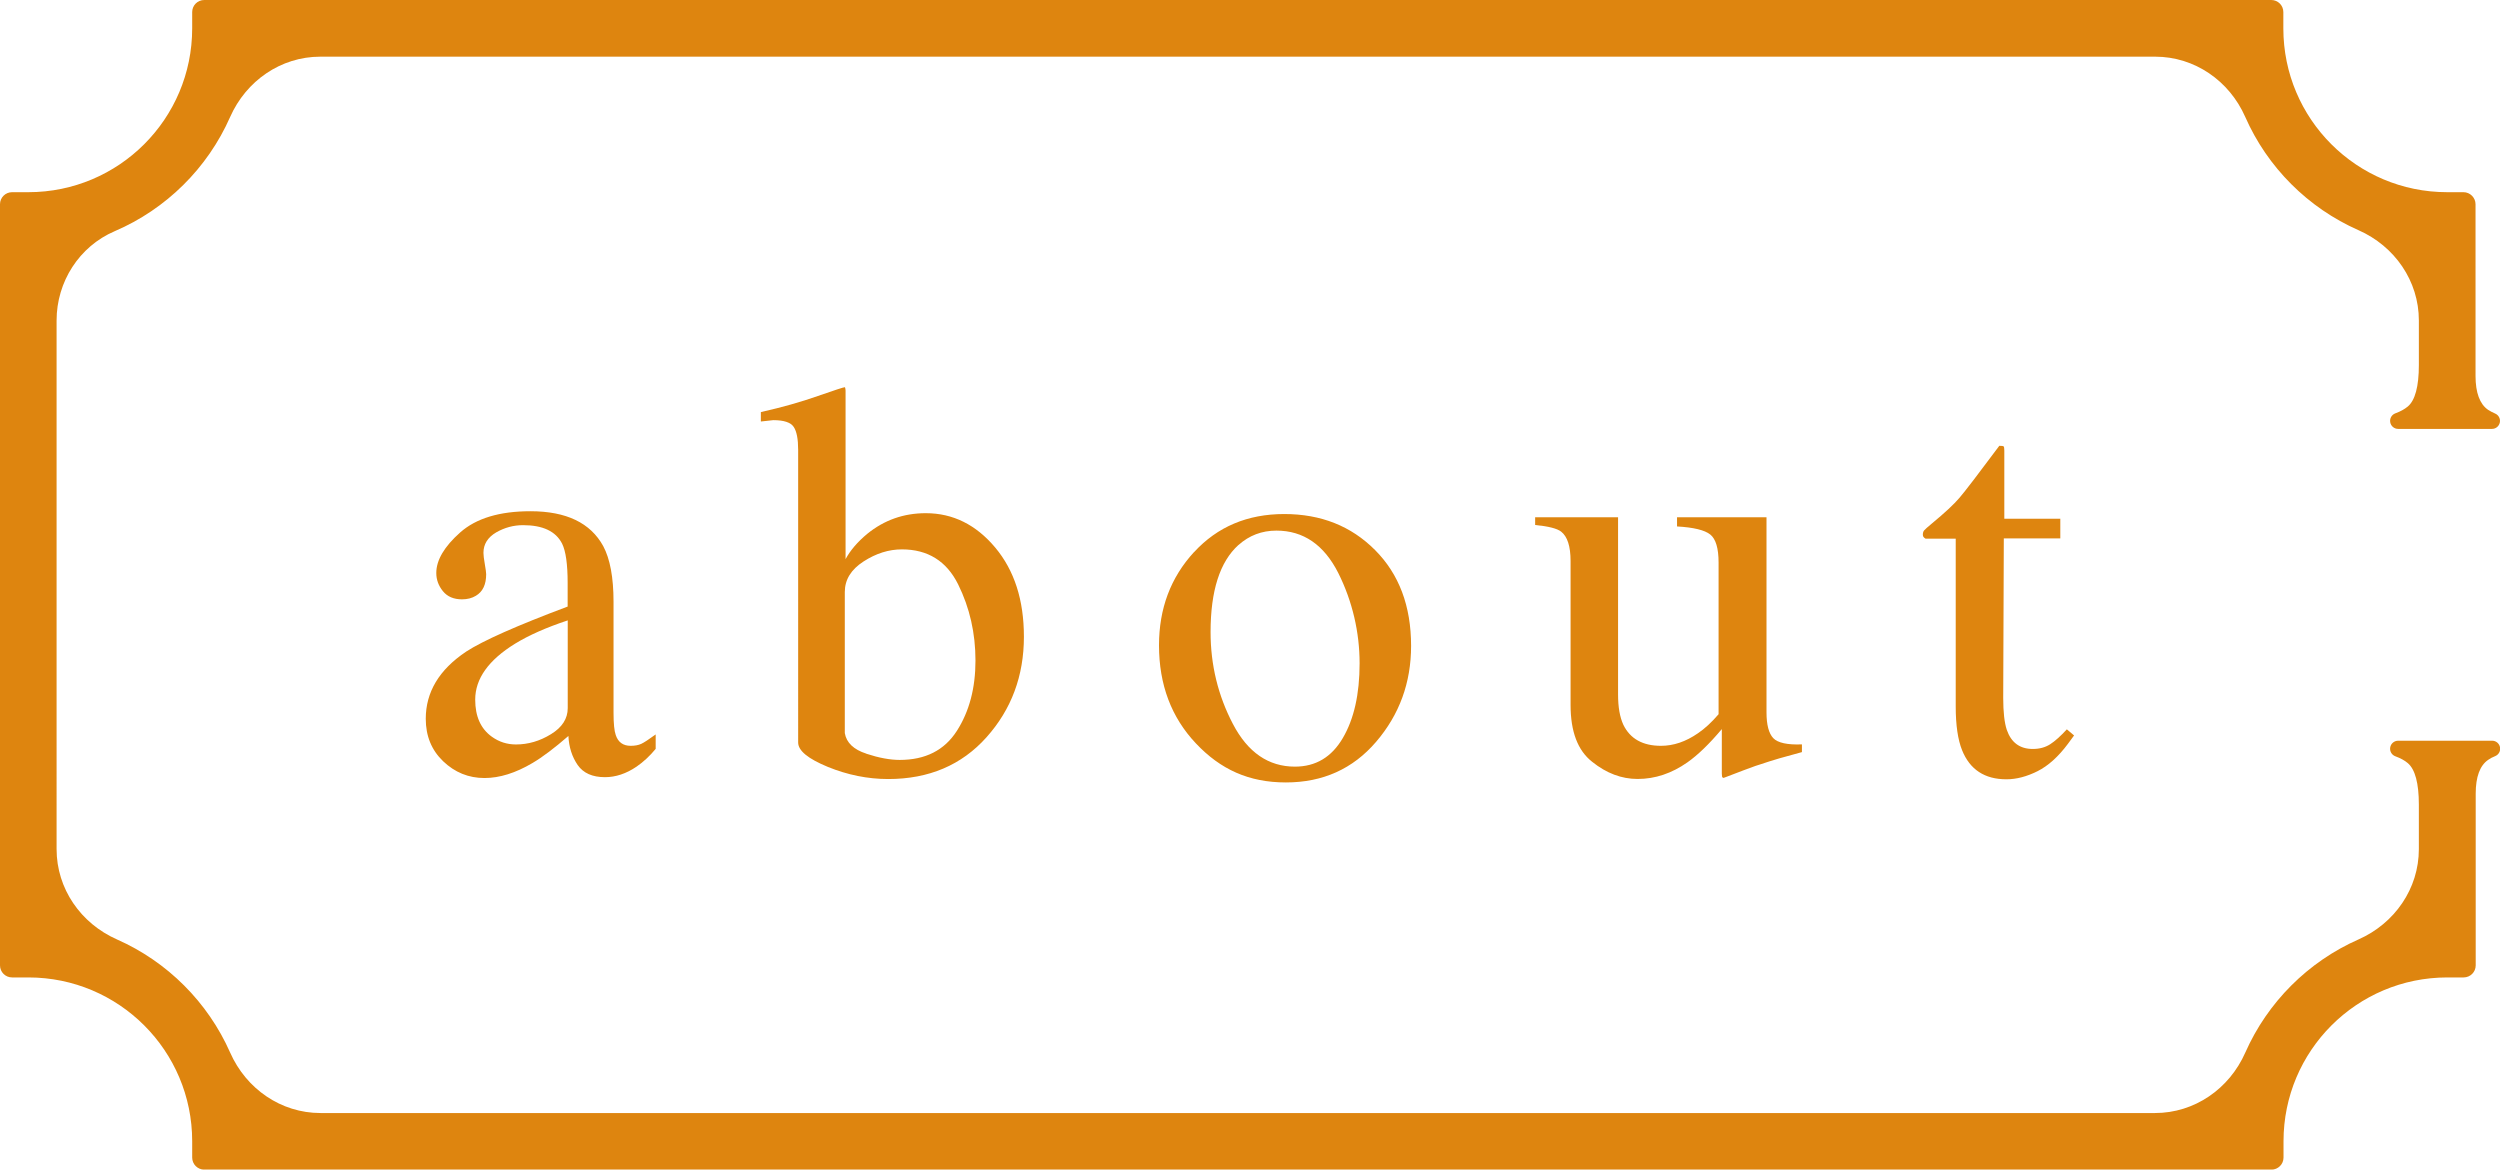
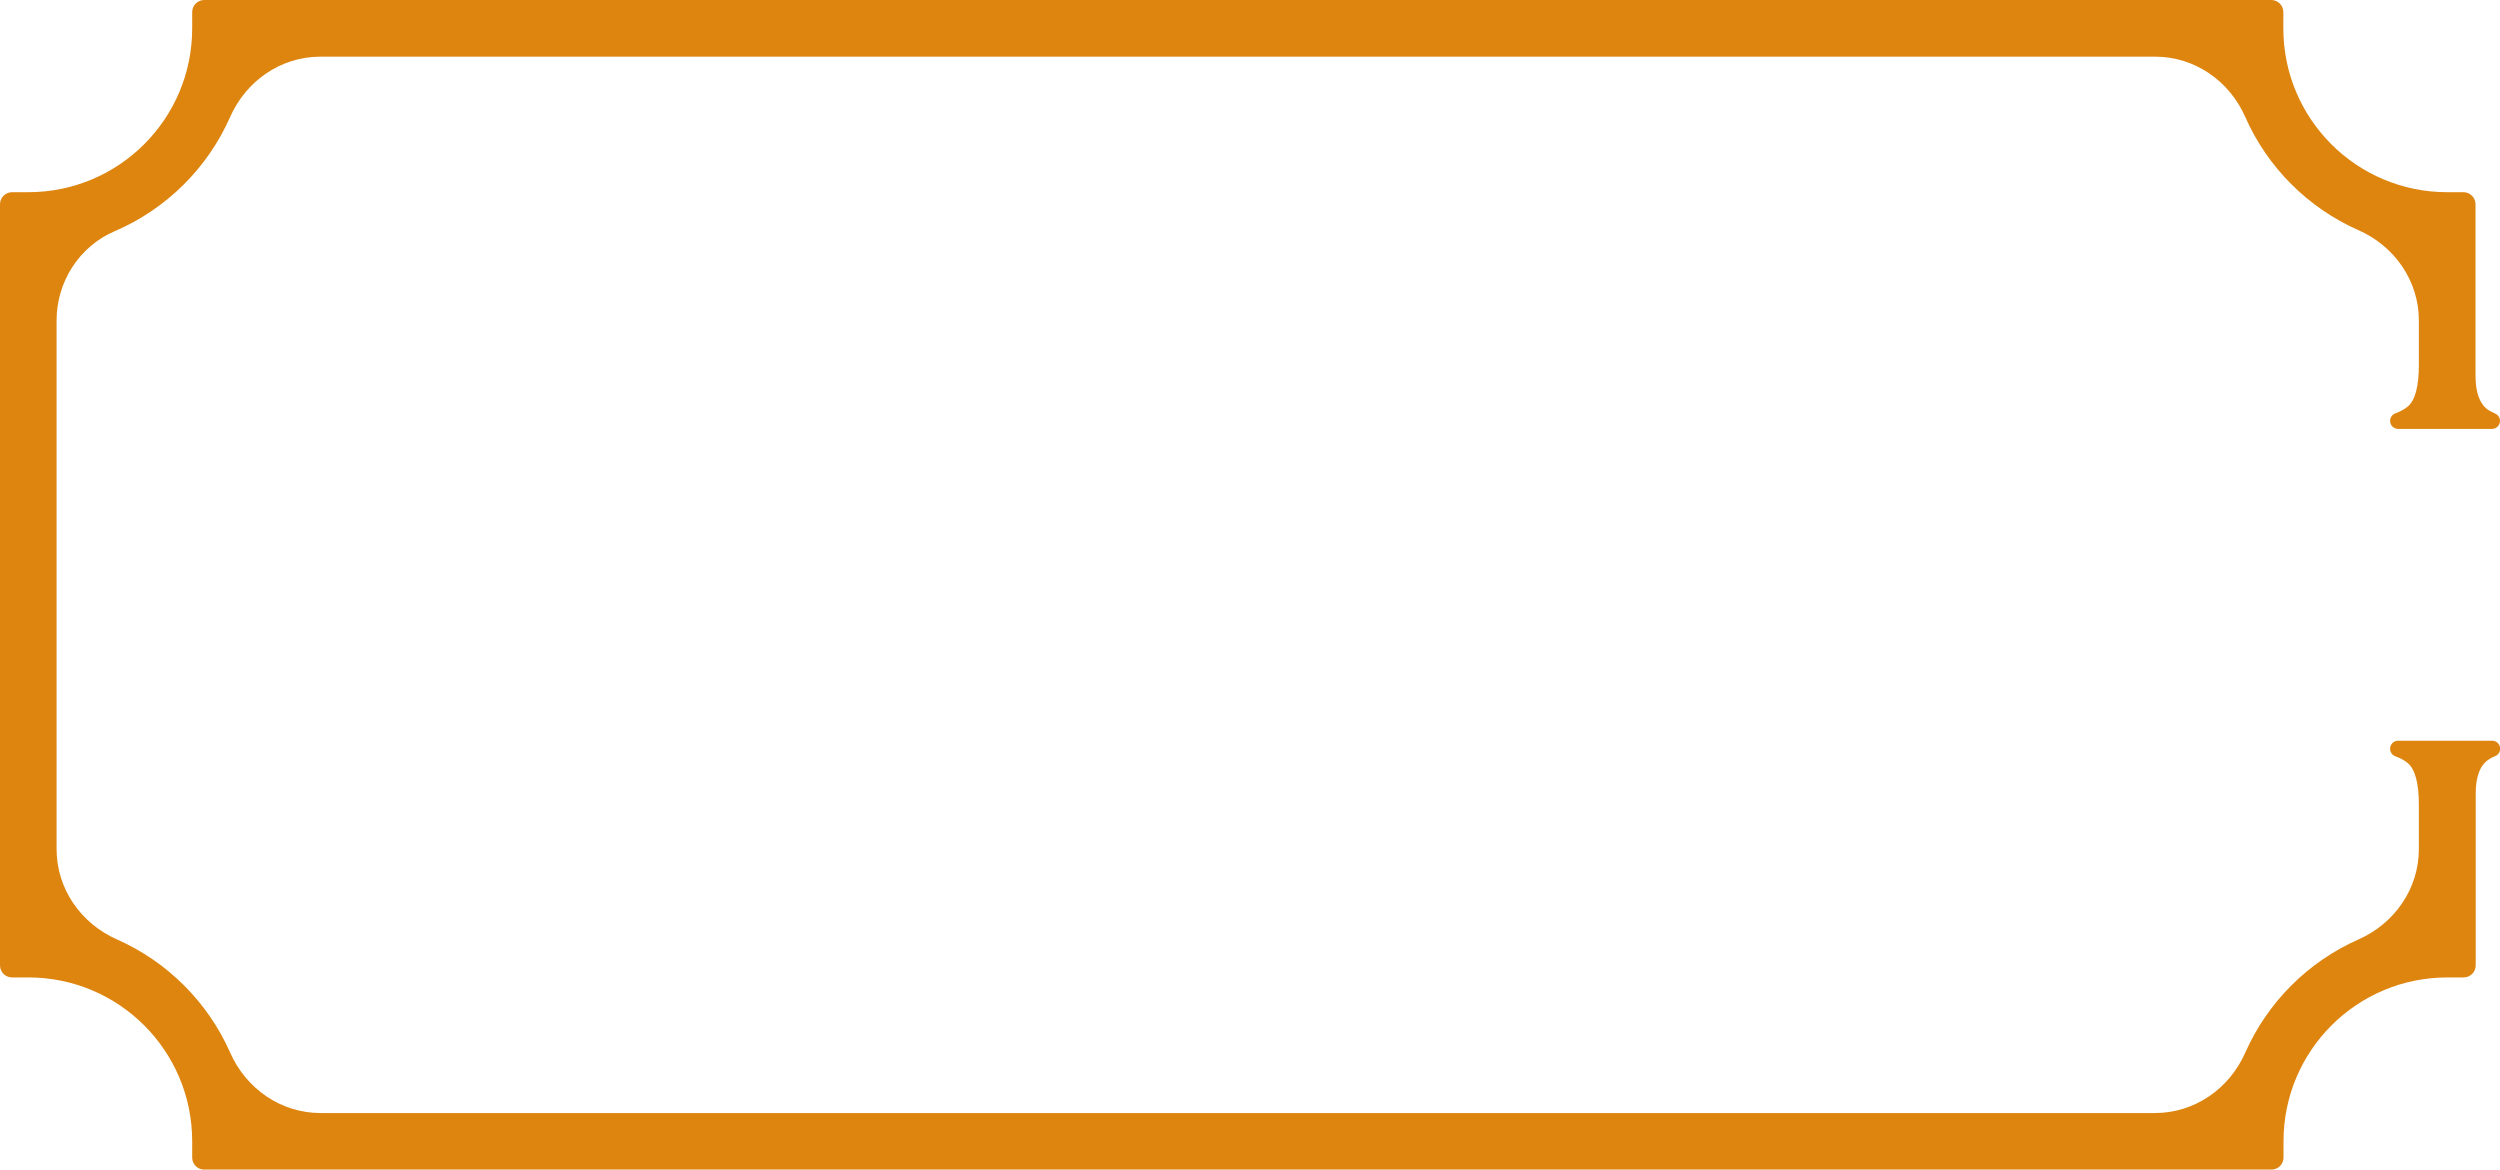
<svg xmlns="http://www.w3.org/2000/svg" id="_レイヤー_1" viewBox="0 0 294.24 137.65">
  <defs>
    <style>.cls-1{fill:#de850f;}</style>
  </defs>
  <path class="cls-1" d="M293.3,87.18h-11.05c-.46,0-.85,.33-.93,.78-.08,.45,.17,.89,.6,1.05,.6,.22,1.1,.49,1.46,.8,.87,.73,1.31,2.37,1.31,4.89v5.24c0,4.65-2.85,8.75-7.11,10.63-5.93,2.62-10.7,7.39-13.32,13.32-1.88,4.26-5.97,7.11-10.63,7.11H37.72c-4.65,0-8.75-2.85-10.63-7.11-2.62-5.93-7.39-10.7-13.32-13.32-4.26-1.88-7.11-5.97-7.11-10.63V37.72c0-4.55,2.66-8.72,6.84-10.51,6.05-2.59,10.93-7.42,13.58-13.43,1.88-4.26,5.97-7.11,10.62-7.11,36.68,0,179.32,0,215.96,0,4.64,0,8.72,2.84,10.59,7.08,2.61,5.94,7.39,10.72,13.33,13.34,4.26,1.88,7.11,5.97,7.11,10.63v5.24c0,2.52-.44,4.17-1.31,4.89-.37,.31-.86,.58-1.46,.8-.43,.16-.68,.6-.6,1.05,.08,.45,.47,.78,.93,.78h11.05c.45,0,.83-.32,.92-.76,.09-.44-.15-.88-.56-1.05-.3-.13-.58-.28-.83-.44-.97-.67-1.47-2.01-1.47-3.98V24.04c0-.78-.64-1.42-1.42-1.42h-1.92c-10.65,0-19.28-8.63-19.28-19.28V1.42c0-.78-.63-1.42-1.42-1.42H24.04c-.78,0-1.42,.63-1.42,1.42v1.92c0,10.65-8.63,19.28-19.28,19.28H1.42c-.78,0-1.42,.63-1.42,1.42V113.62c0,.78,.63,1.42,1.42,1.42h1.92c10.65,0,19.28,8.63,19.28,19.28v1.92c0,.78,.63,1.42,1.42,1.42h243.3c.78,0,1.42-.63,1.42-1.42v-1.92c0-10.65,8.63-19.28,19.28-19.28h1.92c.78,0,1.42-.63,1.42-1.42v-20.21c0-1.97,.49-3.31,1.47-3.98,.24-.17,.52-.32,.83-.44,.41-.17,.65-.61,.56-1.05-.09-.44-.47-.76-.92-.76Z" />
  <g>
-     <path class="cls-1" d="M54.85,76.7c2-1.3,5.99-3.07,11.96-5.31v-2.77c0-2.22-.22-3.76-.65-4.63-.74-1.46-2.27-2.18-4.6-2.18-1.11,0-2.16,.28-3.16,.85-1,.59-1.5,1.39-1.5,2.41,0,.26,.05,.7,.16,1.32,.11,.62,.16,1.02,.16,1.19,0,1.22-.4,2.06-1.21,2.54-.46,.28-1,.42-1.63,.42-.98,0-1.73-.32-2.25-.96-.52-.64-.78-1.35-.78-2.14,0-1.52,.94-3.11,2.82-4.78,1.88-1.66,4.63-2.49,8.26-2.49,4.22,0,7.07,1.37,8.57,4.11,.8,1.5,1.21,3.68,1.21,6.55v13.07c0,1.26,.09,2.13,.26,2.61,.28,.85,.87,1.27,1.76,1.27,.5,0,.91-.08,1.24-.23,.33-.15,.89-.52,1.7-1.11v1.7c-.7,.85-1.45,1.54-2.25,2.09-1.22,.83-2.46,1.24-3.72,1.24-1.48,0-2.55-.48-3.21-1.43-.66-.96-1.03-2.1-1.09-3.42-1.65,1.43-3.06,2.5-4.24,3.19-1.98,1.17-3.86,1.76-5.64,1.76-1.87,0-3.49-.66-4.86-1.97-1.37-1.31-2.05-2.98-2.05-5,0-3.15,1.58-5.78,4.73-7.89Zm11.96-3.68c-2.5,.83-4.56,1.74-6.19,2.74-3.13,1.93-4.69,4.13-4.69,6.58,0,1.98,.65,3.43,1.96,4.37,.85,.61,1.79,.91,2.84,.91,1.43,0,2.81-.4,4.12-1.21,1.31-.8,1.97-1.83,1.97-3.06v-10.33Z" />
-     <path class="cls-1" d="M89.55,49.61v-1.11c2.49-.56,4.72-1.19,6.7-1.89,1.98-.69,3.05-1.04,3.2-1.04,.04,.13,.07,.26,.07,.39v19.85c.56-1.04,1.41-2.03,2.54-2.97,2-1.63,4.3-2.44,6.9-2.44,3.19,0,5.91,1.35,8.17,4.04,2.26,2.7,3.38,6.19,3.38,10.5,0,4.61-1.47,8.55-4.4,11.83-2.93,3.28-6.79,4.92-11.57,4.92-2.41,0-4.78-.48-7.11-1.43-2.33-.96-3.49-1.91-3.49-2.87V52.94c0-1.26-.17-2.16-.52-2.69-.35-.53-1.15-.8-2.41-.8l-1.47,.16Zm12.41,39.1c1.49,.49,2.8,.73,3.93,.73,3.03,0,5.27-1.14,6.73-3.42,1.46-2.28,2.19-5.03,2.19-8.27s-.68-6.22-2.04-8.97c-1.36-2.74-3.57-4.12-6.62-4.12-1.54,0-3.04,.47-4.51,1.42s-2.21,2.14-2.21,3.6v16.6c.19,1.13,1.04,1.94,2.53,2.42Z" />
-     <path class="cls-1" d="M140.54,64.98c2.75-2.99,6.29-4.48,10.61-4.48s7.87,1.41,10.69,4.24c2.82,2.83,4.24,6.58,4.24,11.28,0,4.32-1.37,8.08-4.11,11.28s-6.28,4.79-10.63,4.79-7.7-1.53-10.59-4.6c-2.89-3.06-4.34-6.91-4.34-11.54,0-4.32,1.37-7.98,4.12-10.97Zm5.21-.83c-2.18,1.98-3.27,5.39-3.27,10.24,0,3.87,.88,7.48,2.63,10.82,1.75,3.35,4.19,5.02,7.3,5.02,2.44,0,4.32-1.12,5.63-3.36,1.32-2.24,1.98-5.17,1.98-8.8s-.84-7.3-2.51-10.63c-1.68-3.32-4.1-4.99-7.28-4.99-1.72,0-3.21,.57-4.47,1.7Z" />
-     <path class="cls-1" d="M190.44,60.89v20.86c0,1.48,.21,2.66,.62,3.55,.8,1.65,2.28,2.48,4.43,2.48,1.48,0,2.92-.49,4.34-1.47,.8-.54,1.62-1.29,2.44-2.25v-17.86c0-1.67-.33-2.77-.98-3.29s-1.96-.84-3.91-.95v-1.08h10.53v22.95c0,1.48,.27,2.49,.8,3.05,.53,.55,1.66,.8,3.37,.73v.91c-1.2,.33-2.08,.57-2.64,.73-.57,.16-1.51,.46-2.84,.9-.57,.2-1.8,.66-3.72,1.4-.11,0-.17-.05-.2-.15-.02-.1-.03-.21-.03-.34v-5.25c-1.48,1.76-2.83,3.06-4.04,3.91-1.85,1.3-3.8,1.96-5.87,1.96-1.89,0-3.67-.67-5.35-2.02-1.7-1.33-2.54-3.56-2.54-6.69v-16.94c0-1.73-.37-2.88-1.11-3.46-.48-.37-1.5-.63-3.06-.78v-.91h9.75Z" />
-     <path class="cls-1" d="M242.49,61.02v2.35h-6.65l-.07,18.78c0,1.65,.14,2.9,.42,3.75,.52,1.5,1.54,2.25,3.06,2.25,.78,0,1.46-.18,2.04-.55,.58-.37,1.23-.96,1.97-1.76l.85,.72-.72,.98c-1.13,1.52-2.33,2.6-3.59,3.23-1.26,.63-2.48,.95-3.65,.95-2.56,0-4.3-1.14-5.22-3.42-.5-1.24-.75-2.96-.75-5.15v-19.75h-3.55c-.11-.07-.19-.13-.24-.2-.05-.07-.08-.15-.08-.26,0-.22,.05-.39,.15-.51,.1-.12,.41-.4,.93-.83,1.5-1.24,2.58-2.24,3.24-3.02,.66-.77,2.22-2.81,4.68-6.11,.28,0,.45,.02,.51,.07,.05,.04,.08,.21,.08,.49v8.02h6.58Z" />
-   </g>
+     </g>
</svg>